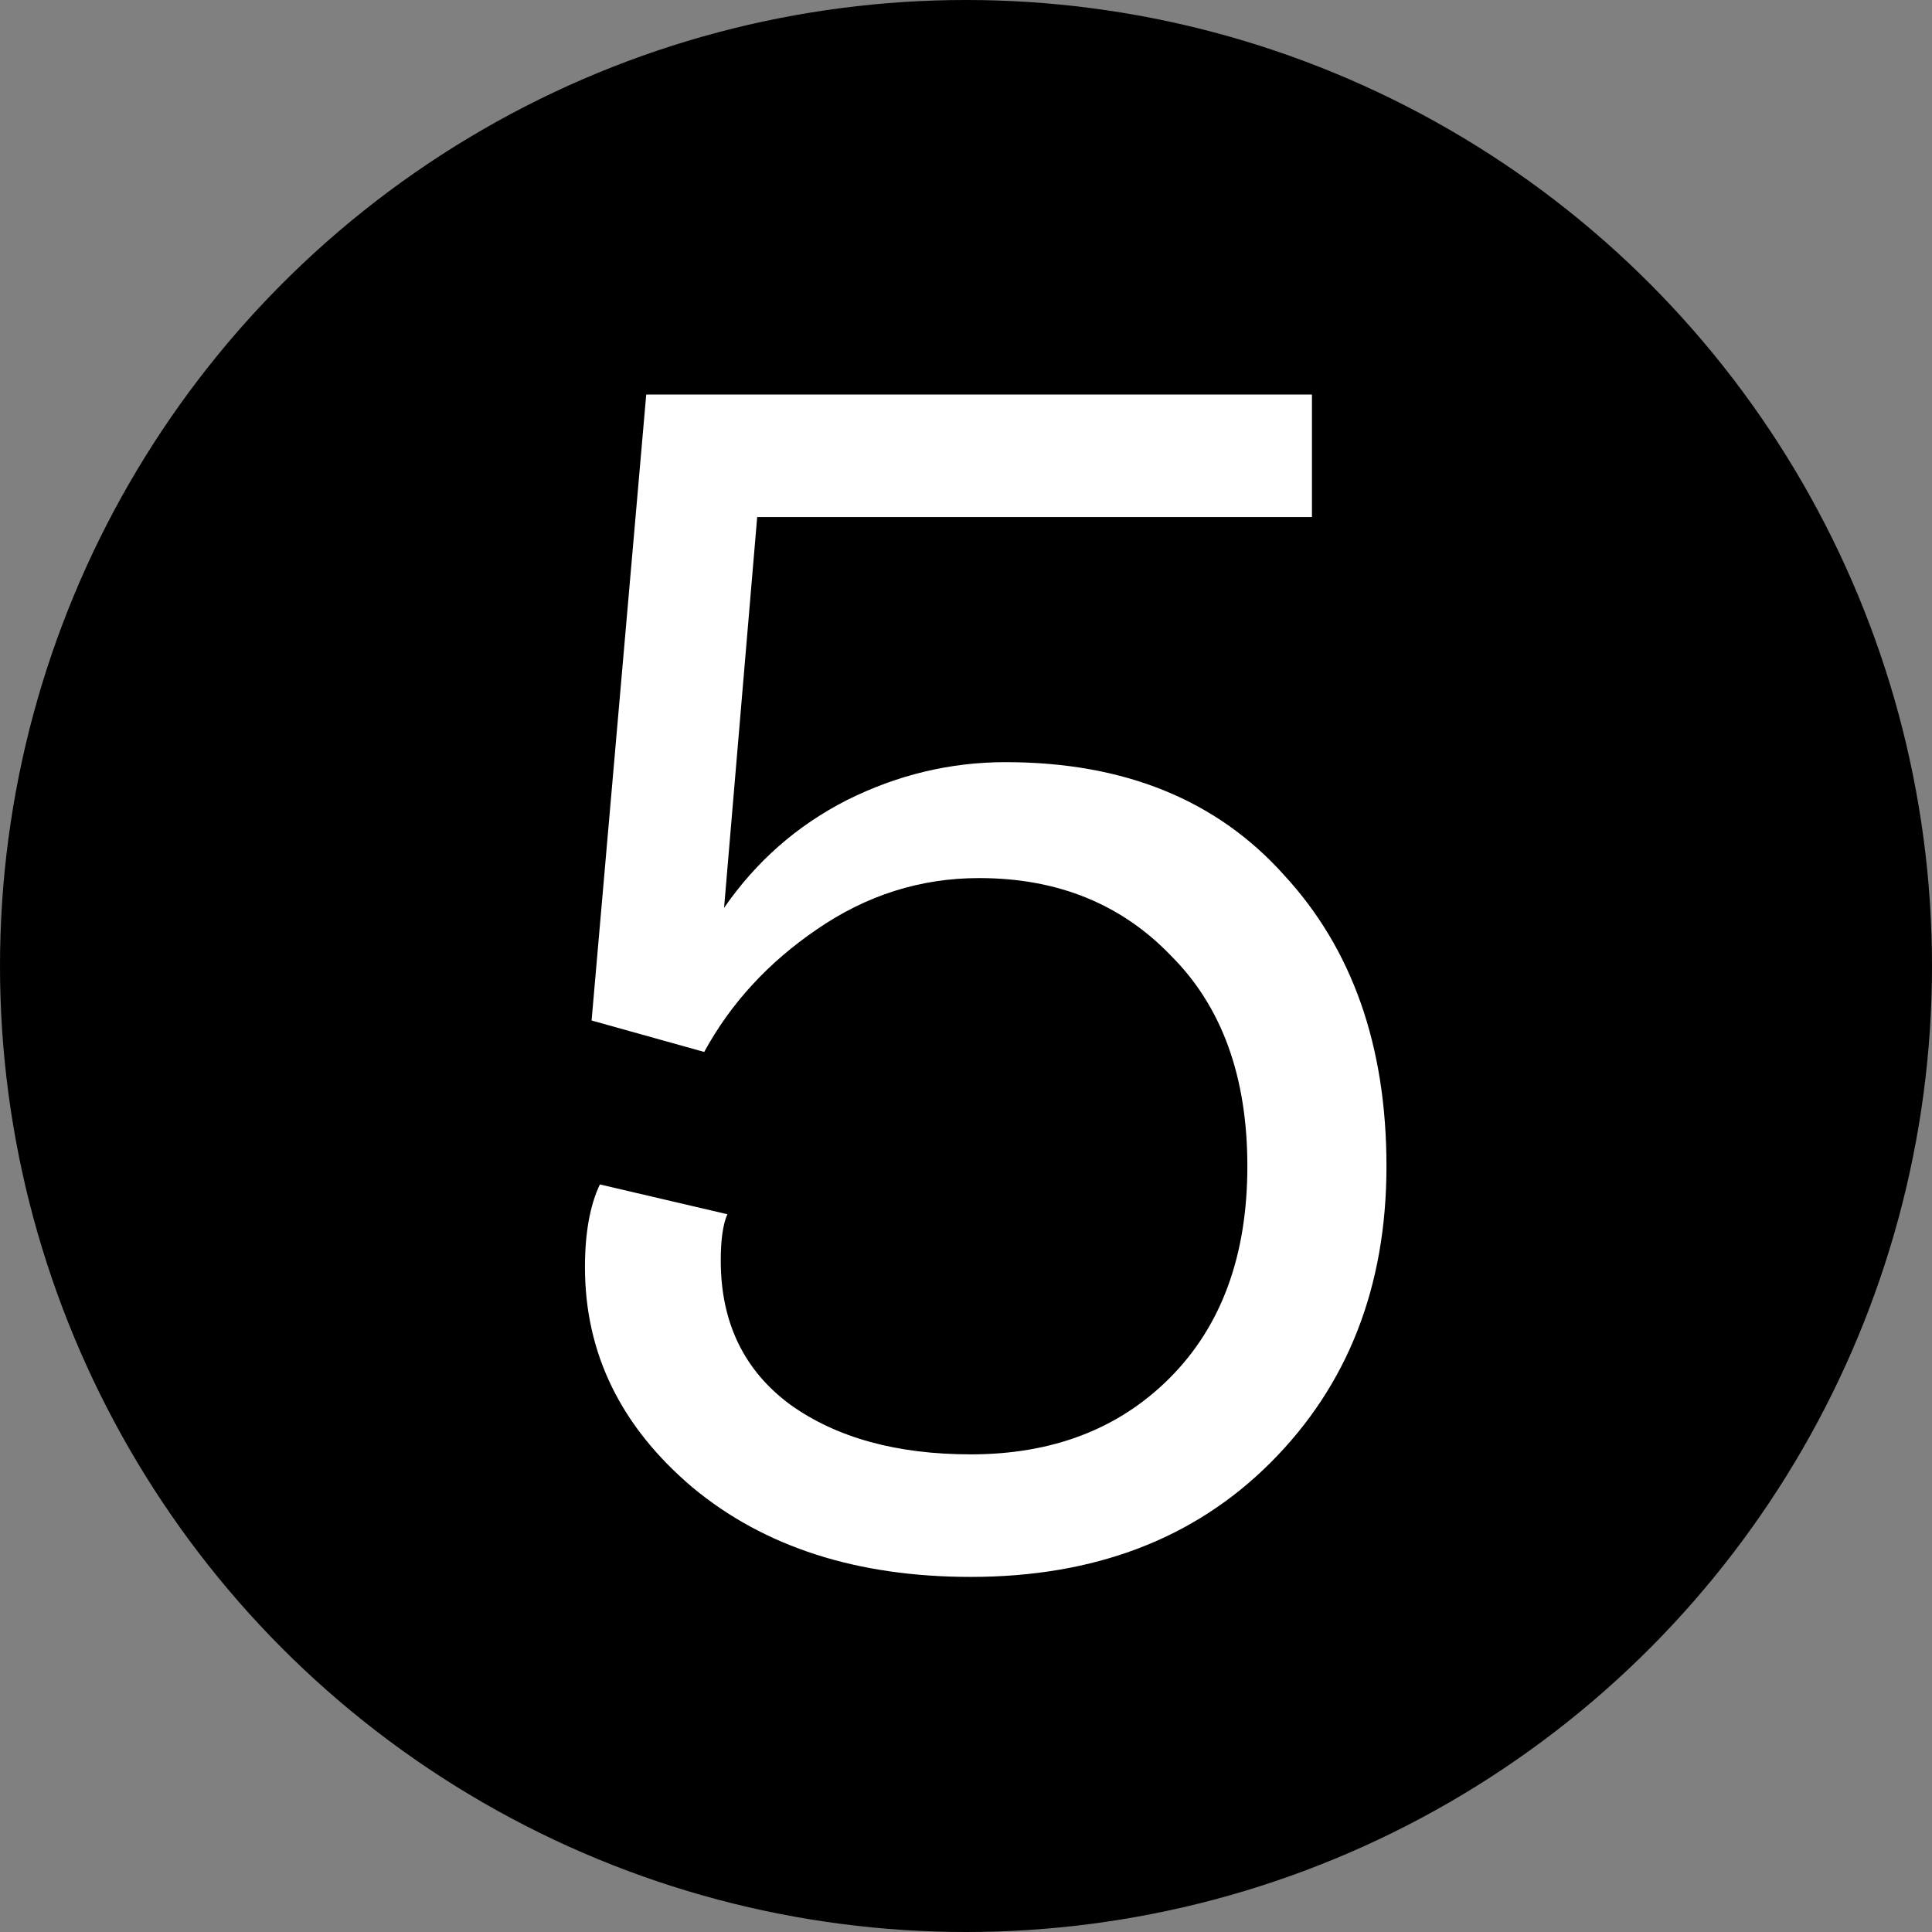
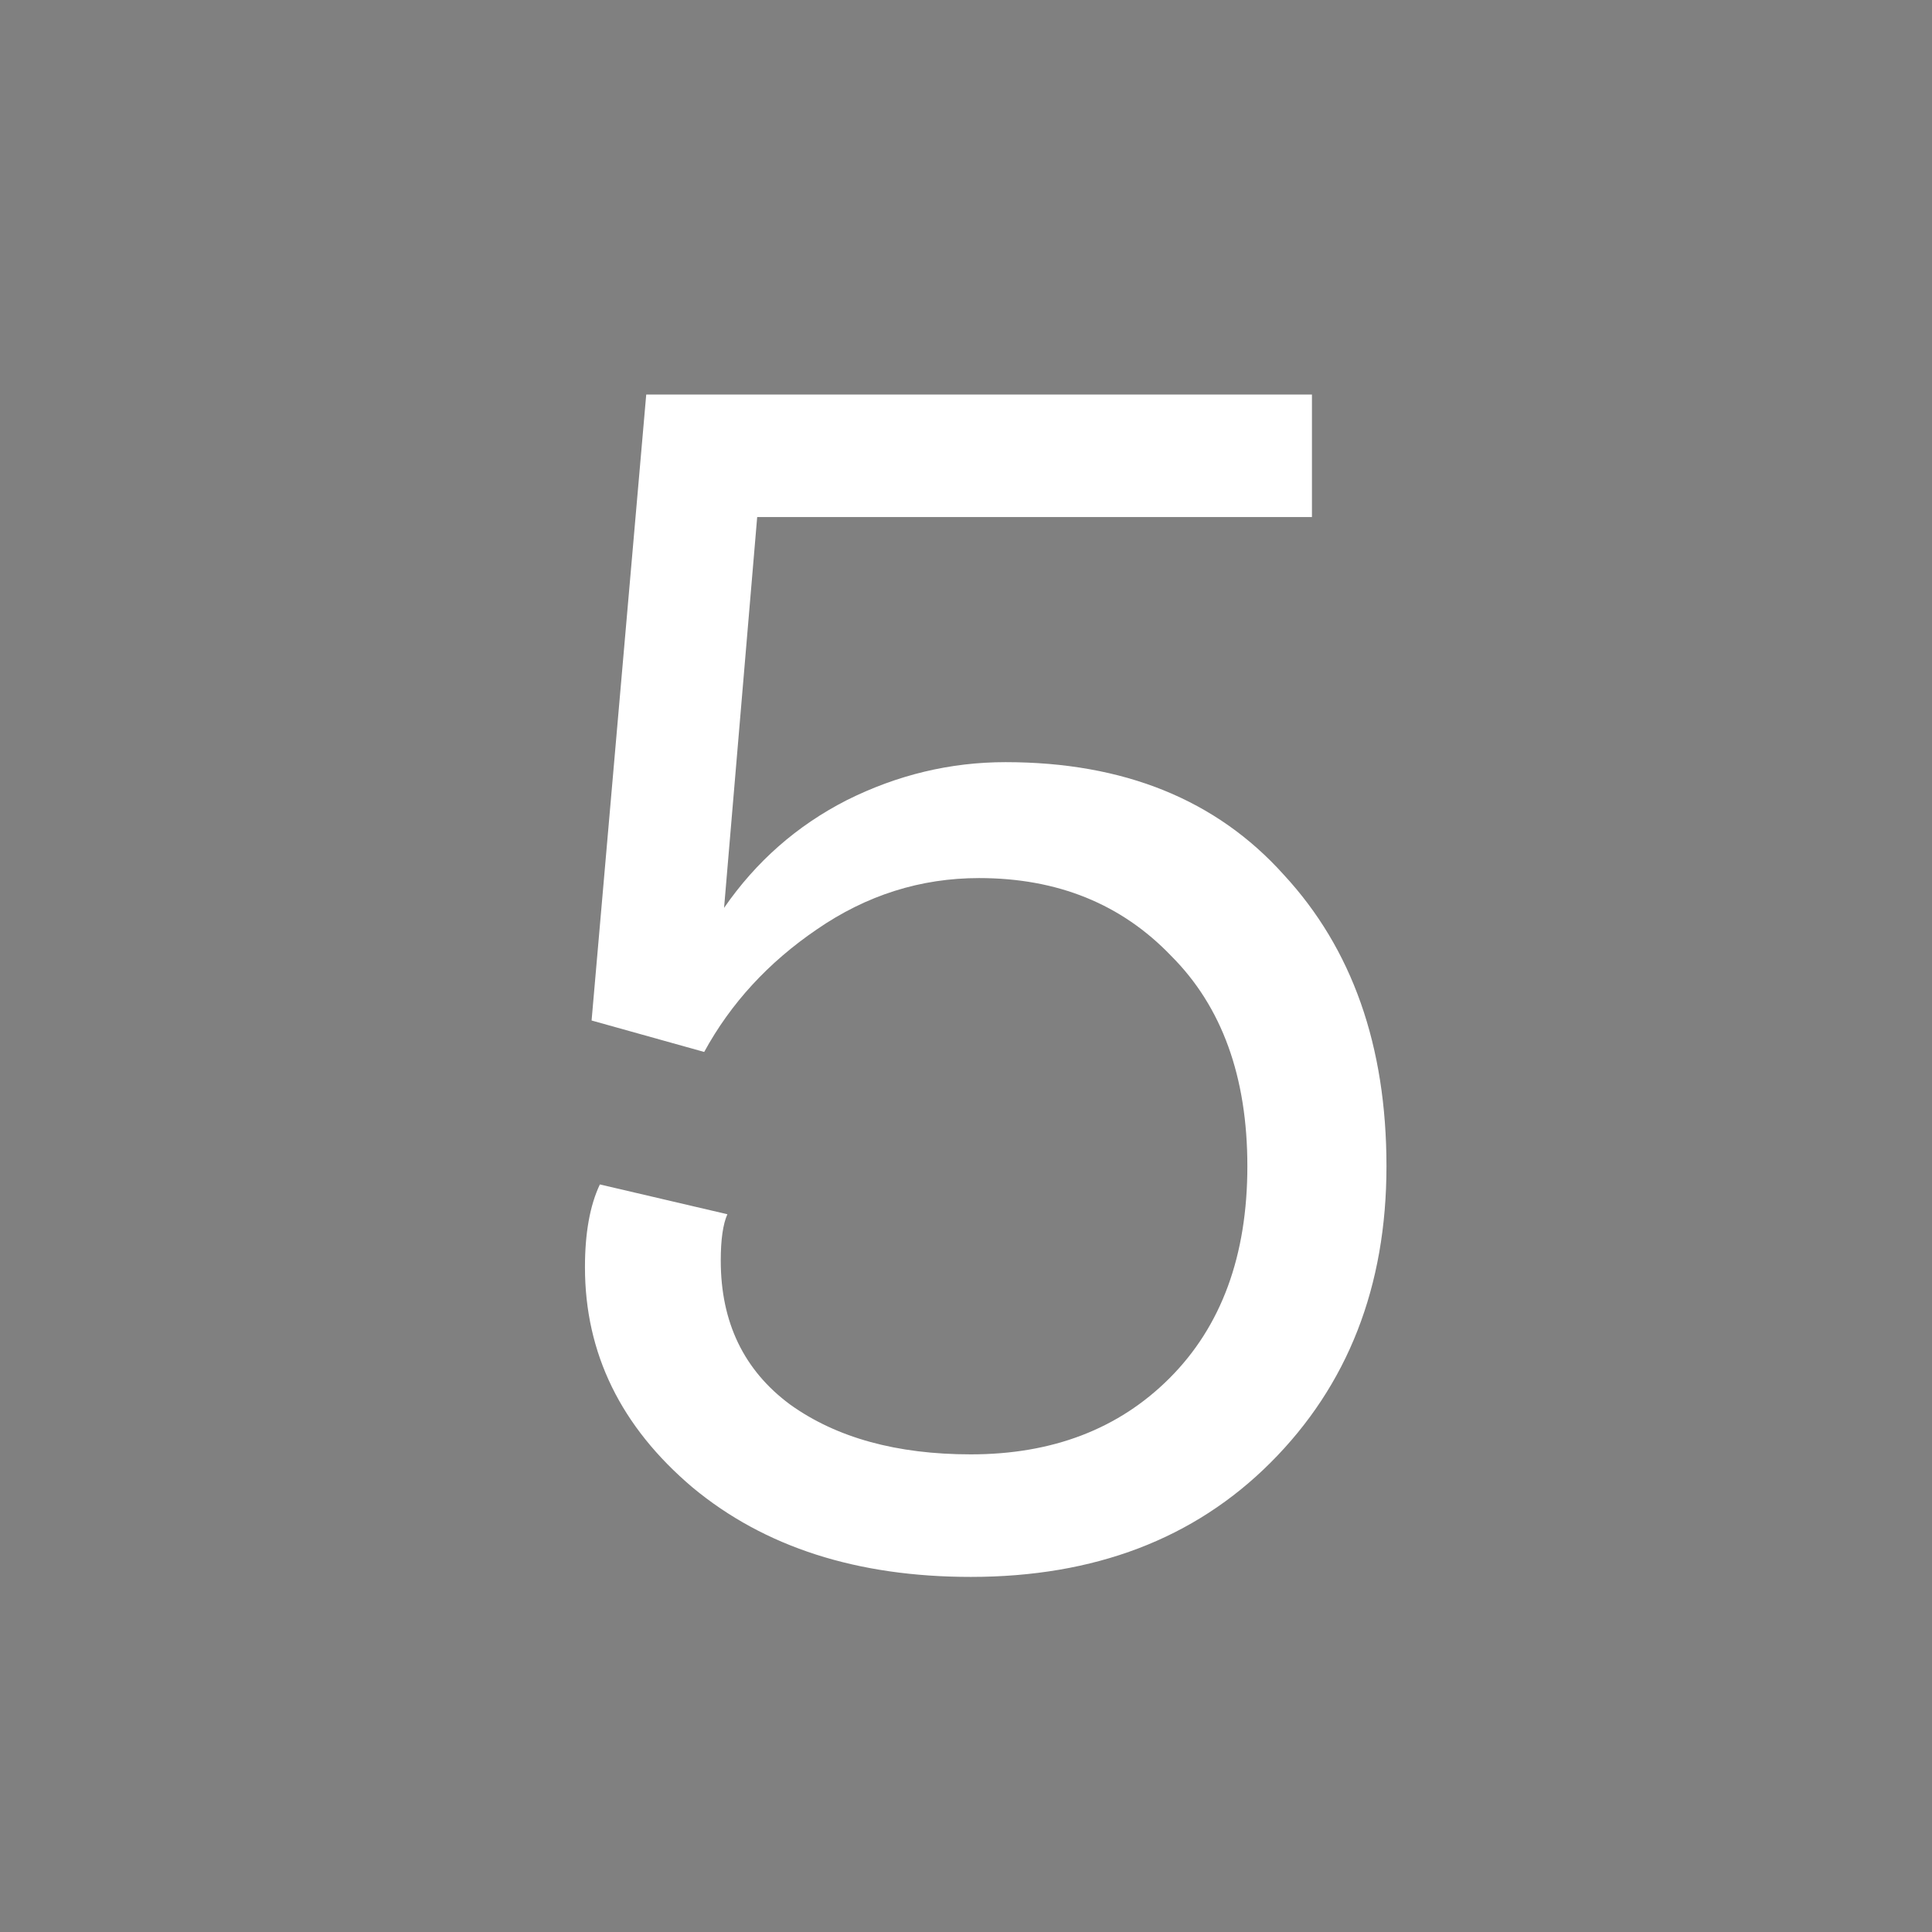
<svg xmlns="http://www.w3.org/2000/svg" width="49" height="49" viewBox="0 0 49 49" fill="none">
  <rect x="0" y="0" width="49" height="49" fill="#808080" stroke="none" />
-   <circle cx="24.5" cy="24.5" r="24.5" fill="black" />
  <path d="M15.004 25.882L16.39 10.006H33.274V13.114H19.204L18.364 23.026C19.176 21.85 20.212 20.94 21.472 20.296C22.76 19.652 24.104 19.33 25.504 19.33C28.5 19.33 30.852 20.282 32.56 22.186C34.296 24.062 35.164 26.526 35.164 29.578C35.164 32.63 34.184 35.136 32.224 37.096C30.292 39.028 27.758 39.994 24.622 39.994C21.738 39.994 19.386 39.238 17.566 37.726C15.746 36.186 14.836 34.324 14.836 32.14C14.836 31.272 14.962 30.572 15.214 30.04L18.448 30.796C18.336 31.048 18.28 31.44 18.28 31.972C18.28 33.54 18.868 34.758 20.044 35.626C21.22 36.466 22.746 36.886 24.622 36.886C26.694 36.886 28.374 36.242 29.662 34.954C30.978 33.638 31.636 31.846 31.636 29.578C31.636 27.31 30.992 25.532 29.704 24.244C28.444 22.928 26.82 22.27 24.832 22.27C23.348 22.27 21.976 22.704 20.716 23.572C19.484 24.412 18.532 25.448 17.86 26.68L15.004 25.882Z" fill="white" />
</svg>